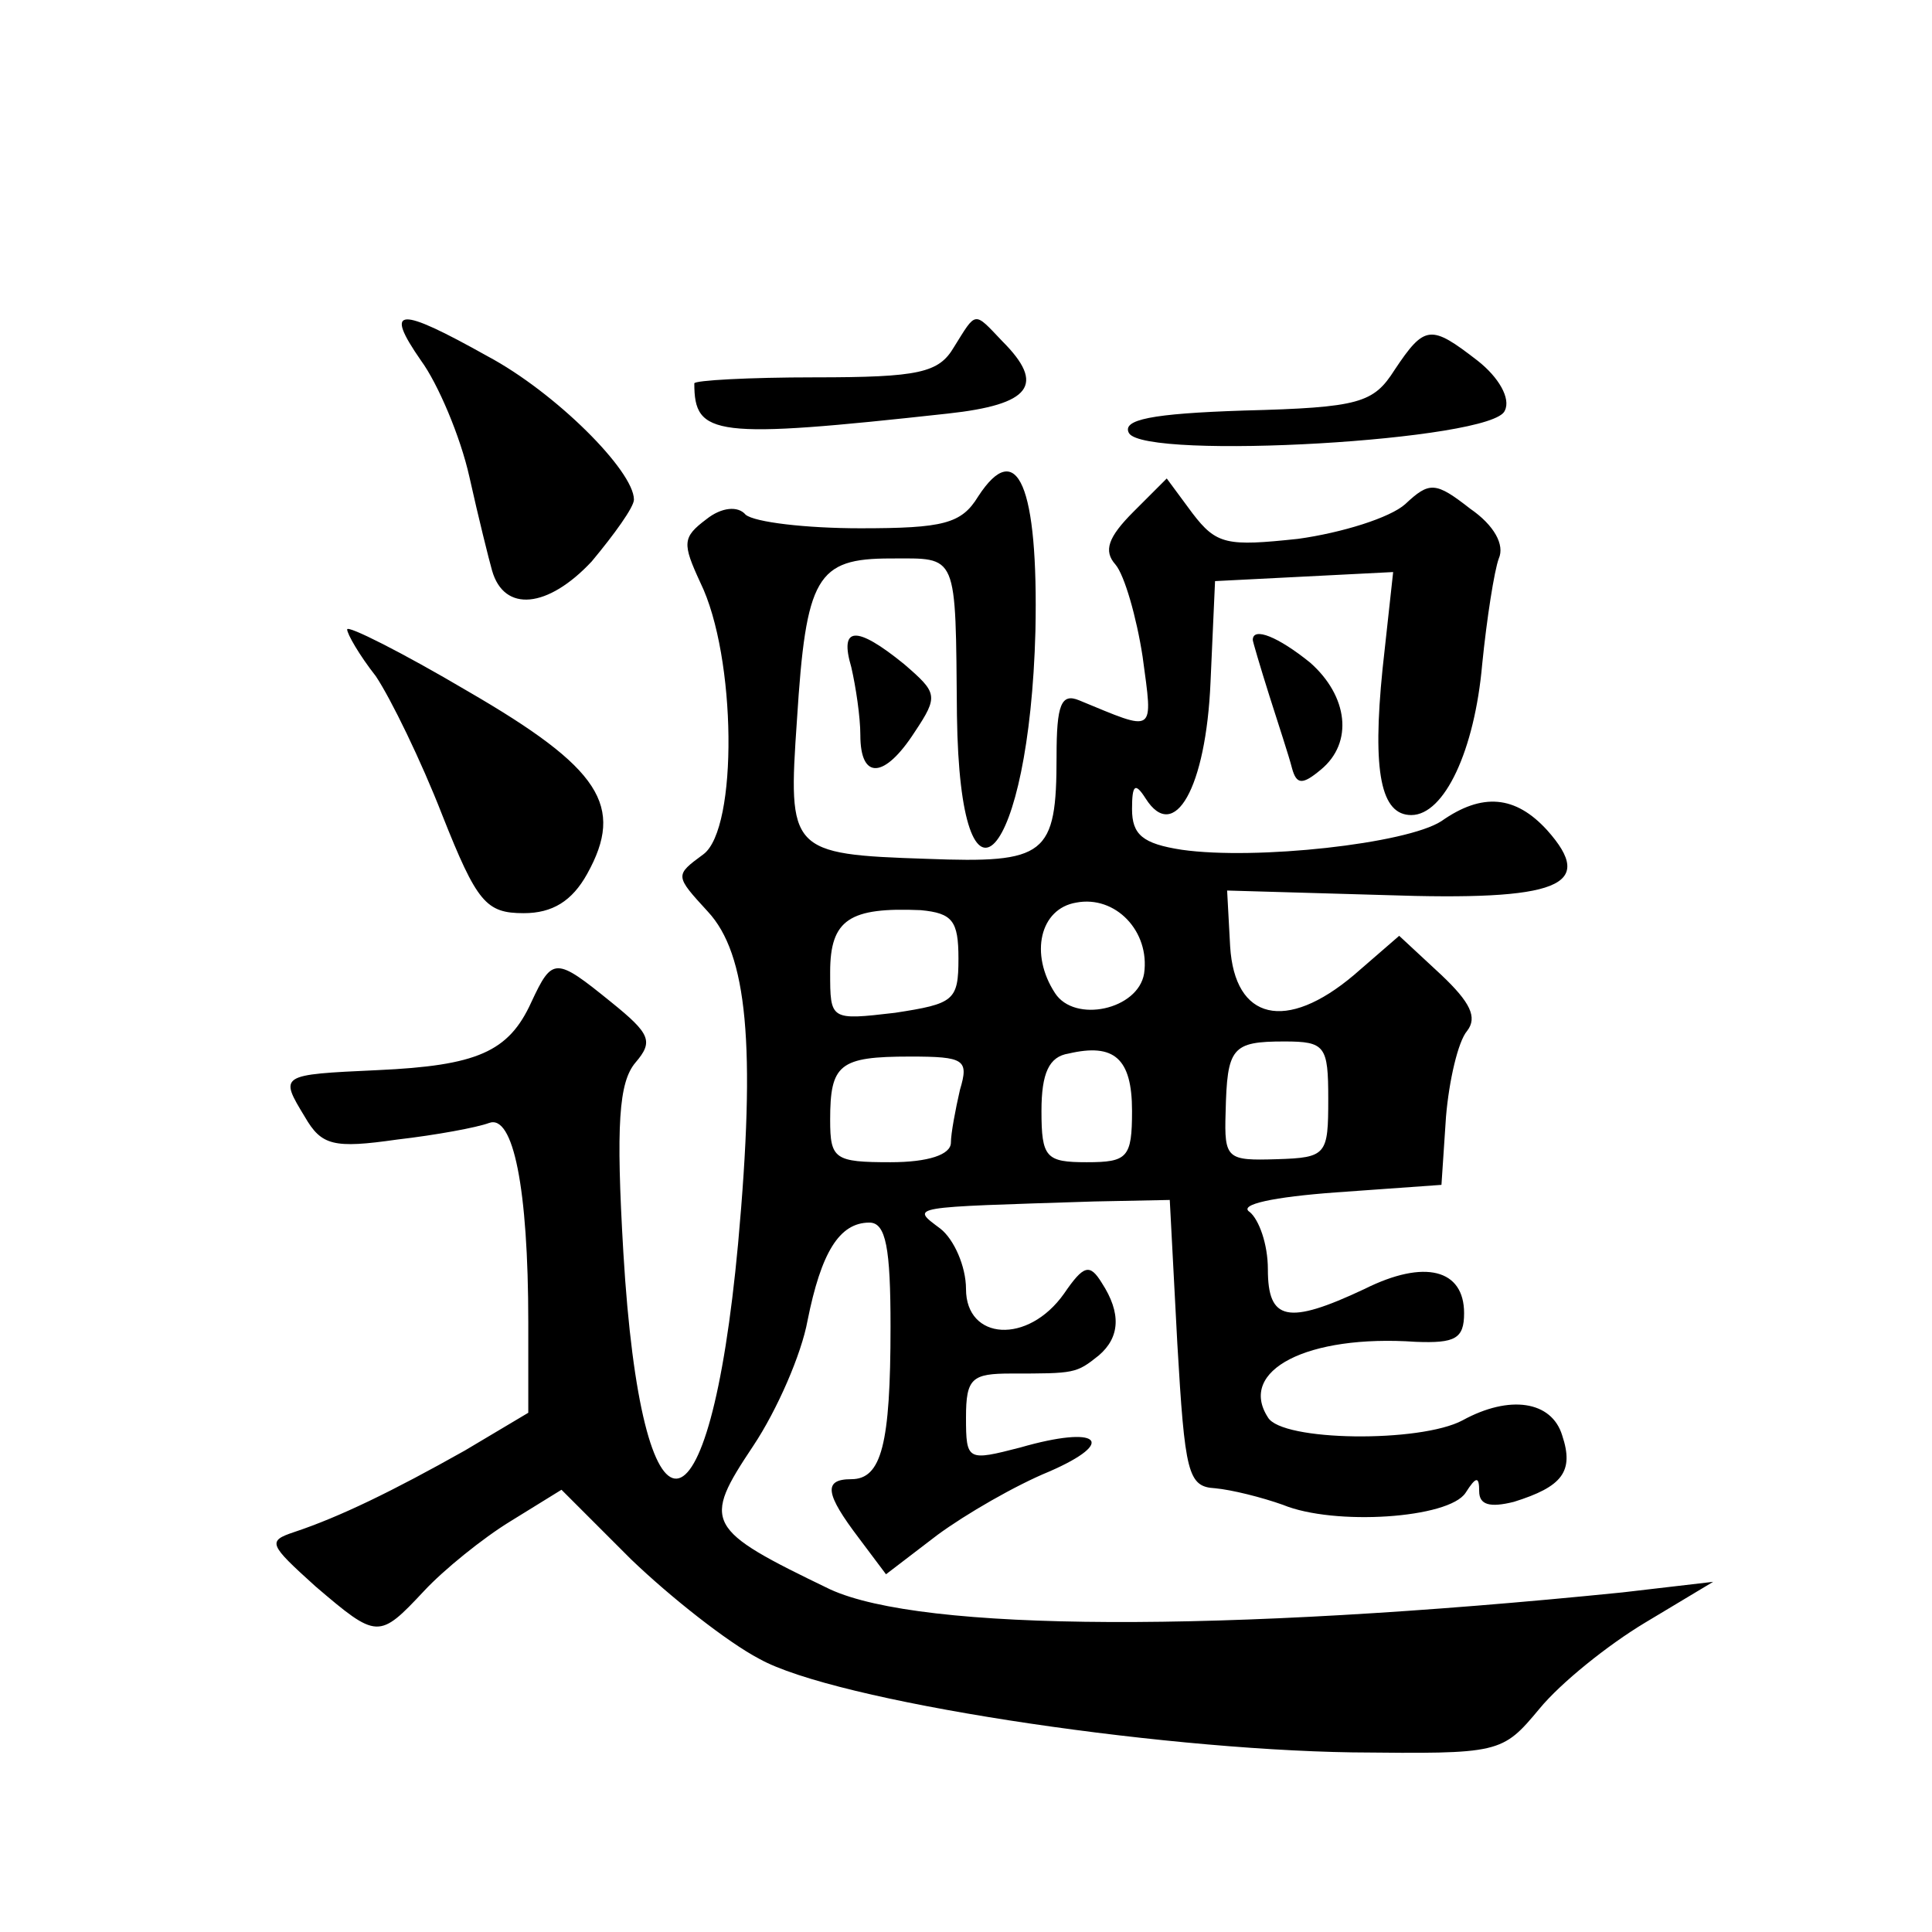
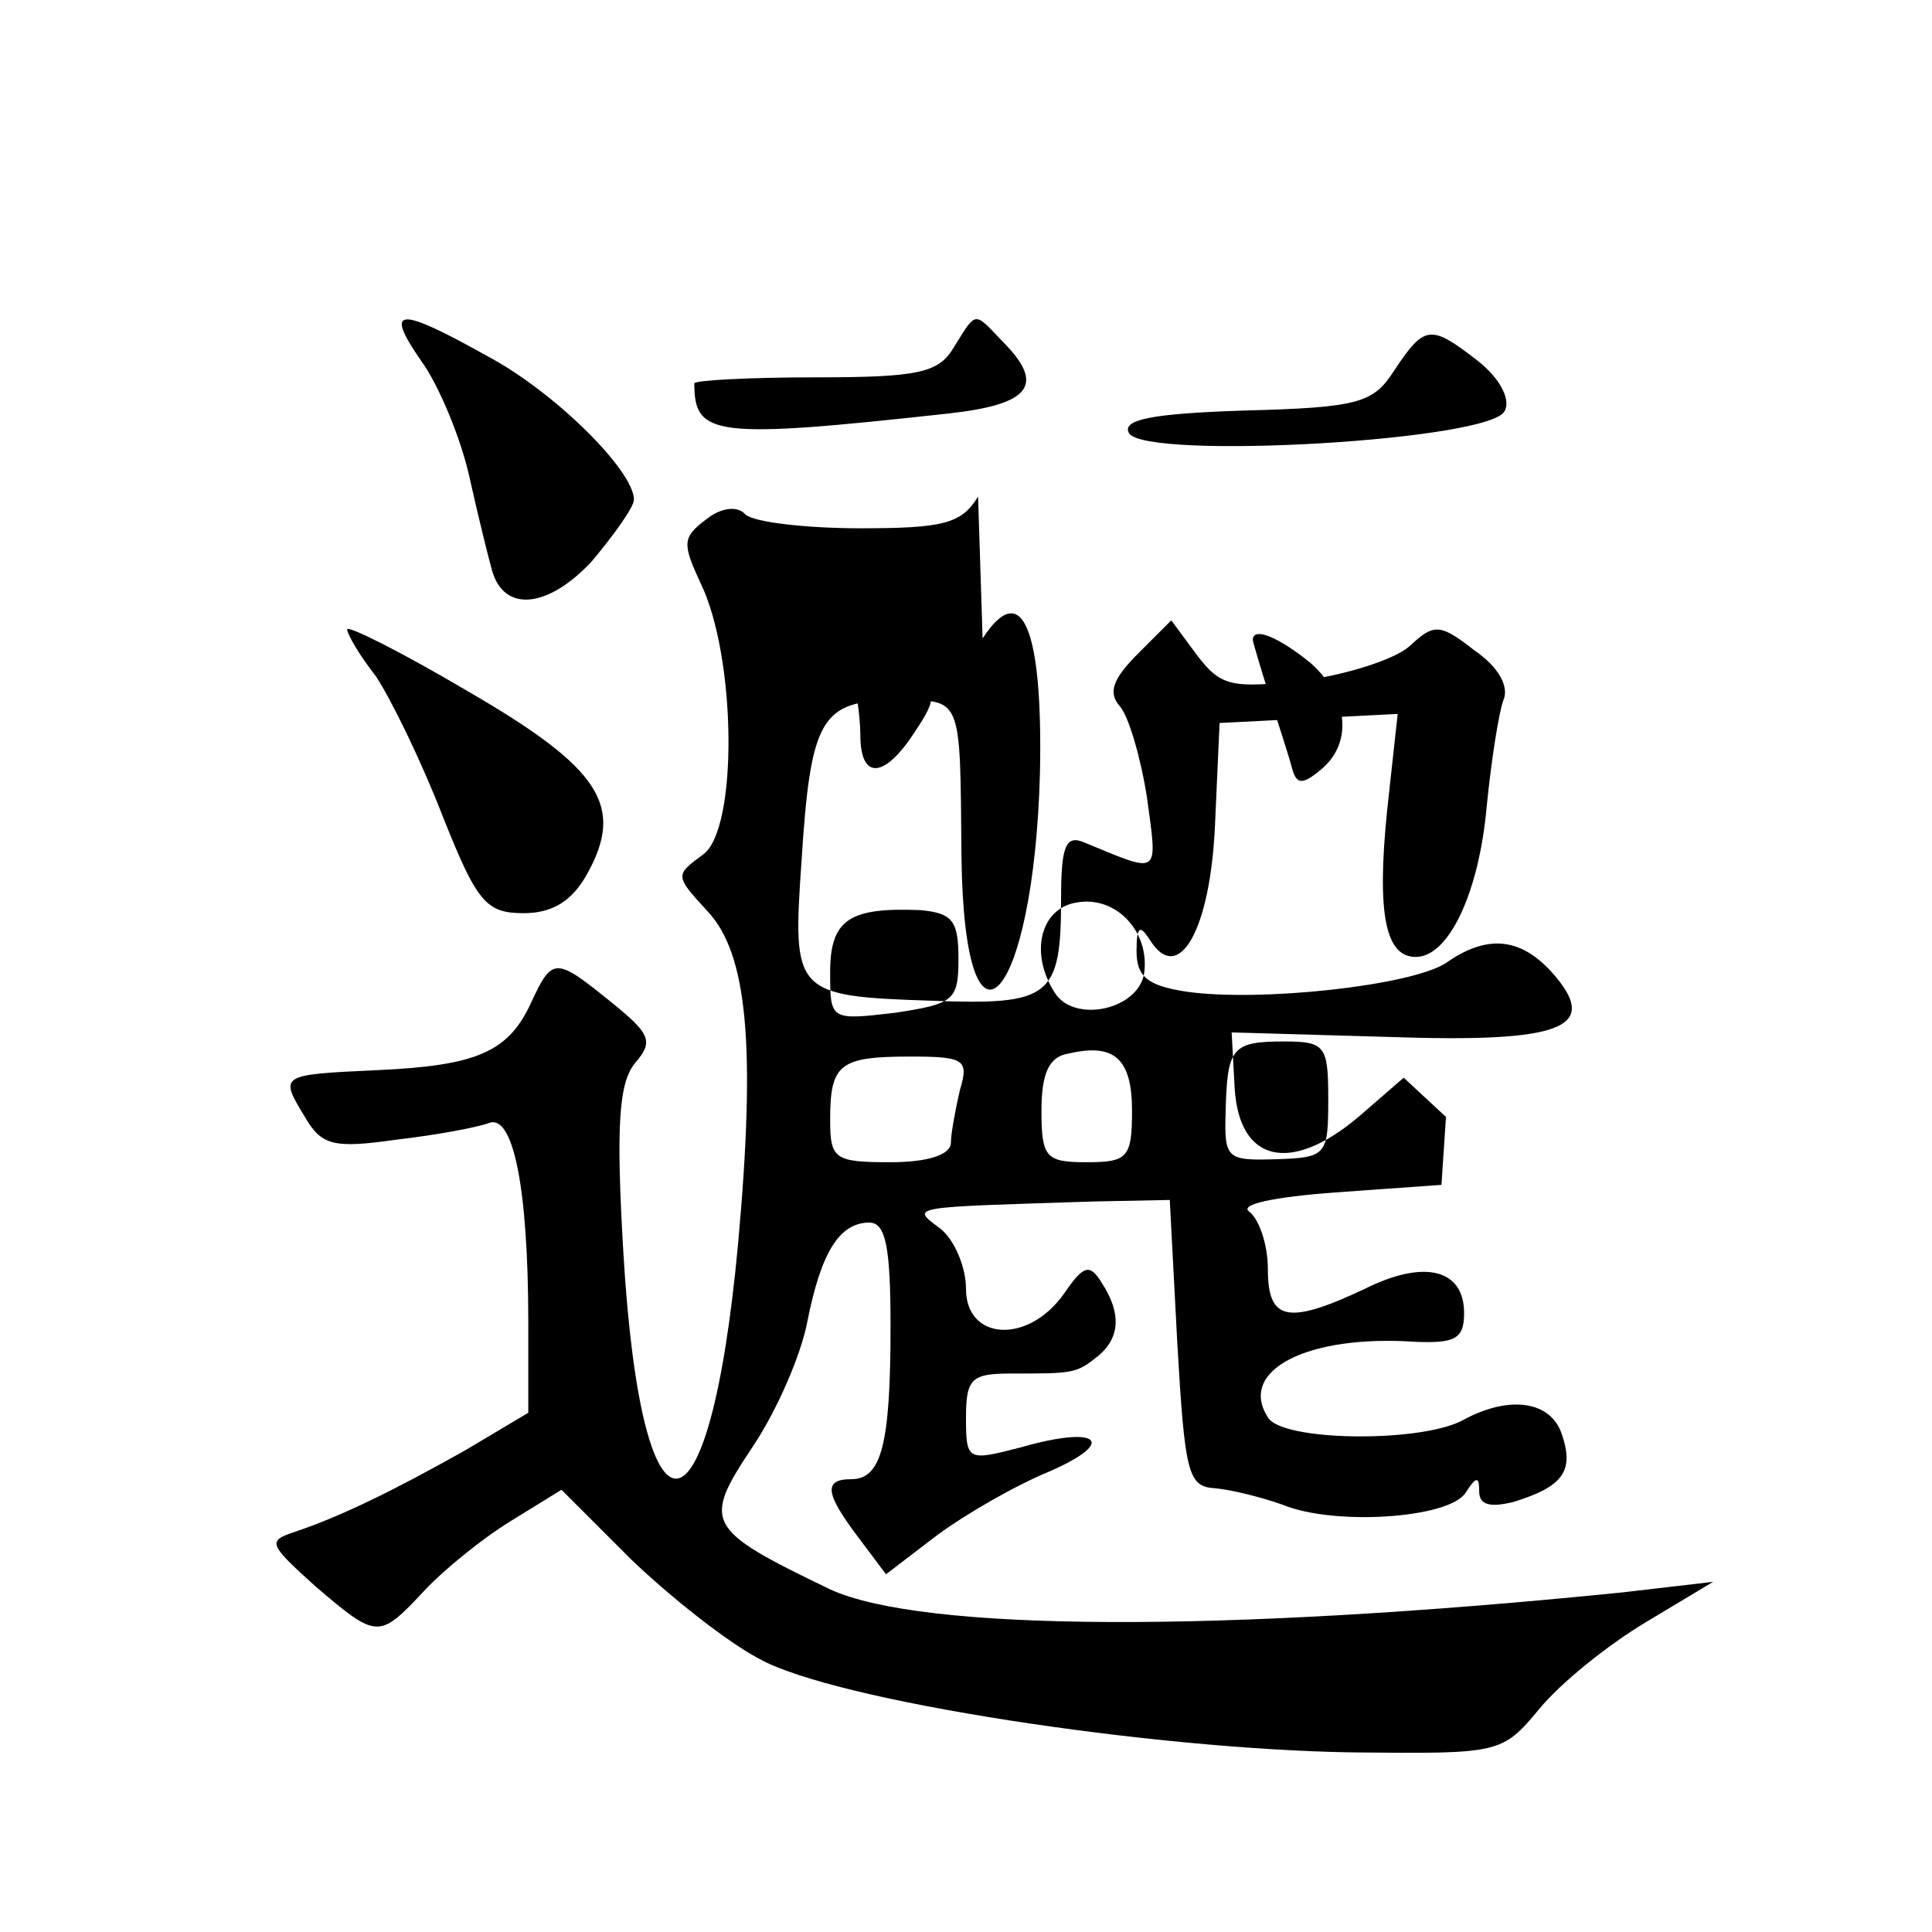
<svg xmlns="http://www.w3.org/2000/svg" version="1.0" width="128pt" height="128pt" viewBox="0 0 128 128" preserveAspectRatio="xMidYMid meet">
  <g transform="translate(0,128) scale(0.1,-0.1)" fill="#0" stroke="none">
-     <path d="M279 1041 c11 -15 26 -50 32 -77 6 -27 13 -55 15 -62 8 -28 37 -25 66 6 15 18 28 36 28 41 0 19 -52 71 -97 95 -59 33 -69 33 -44 -3z M632 1050 c-10 -17 -23 -20 -92 -20 -44 0 -80 -2 -80 -4 0 -35 13 -37 168 -20 55 6 65 19 36 48 -19 20 -17 20 -32 -4z M924 1035 c-14 -22 -23 -25 -100 -27 -61 -2 -81 -6 -76 -15 11 -18 242 -5 249 15 4 8 -4 22 -18 33 -31 24 -35 24 -55 -6z M648 951 c-11 -18 -23 -21 -78 -21 -36 0 -70 4 -76 9 -5 6 -16 5 -26 -3 -16 -12 -16 -16 -4 -42 24 -49 25 -163 2 -180 -19 -14 -19 -14 3 -38 26 -28 32 -88 20 -220 -19 -205 -64 -208 -76 -6 -5 85 -3 113 8 126 12 14 10 19 -16 40 -37 30 -39 30 -53 0 -15 -33 -36 -42 -102 -45 -65 -3 -65 -3 -48 -31 11 -19 19 -21 61 -15 26 3 53 8 61 11 16 6 26 -43 26 -132 l0 -60 -42 -25 c-48 -27 -83 -44 -113 -54 -18 -6 -17 -8 14 -36 41 -35 42 -35 72 -3 13 14 39 35 57 46 l34 21 46 -46 c26 -25 64 -55 85 -66 50 -28 260 -60 393 -62 98 -1 99 -1 124 29 14 17 45 42 70 57 l45 27 -60 -7 c-267 -27 -464 -26 -525 2 -83 40 -85 44 -51 95 16 24 32 61 36 83 9 45 21 65 41 65 11 0 14 -17 14 -69 0 -78 -6 -101 -26 -101 -19 0 -17 -10 5 -39 l18 -24 34 26 c19 14 52 33 74 42 46 20 33 31 -19 16 -35 -9 -36 -9 -36 20 0 26 4 29 30 29 42 0 43 0 58 12 14 12 15 28 2 48 -8 13 -12 12 -25 -7 -24 -34 -65 -31 -65 3 0 15 -8 33 -17 40 -20 15 -22 14 102 18 l50 1 5 -95 c5 -86 7 -95 25 -96 11 -1 31 -6 45 -11 34 -14 110 -9 121 8 7 11 9 11 9 1 0 -9 7 -11 23 -7 32 10 40 20 32 44 -7 23 -35 27 -66 10 -28 -15 -120 -14 -129 2 -20 31 26 55 98 50 26 -1 32 2 32 19 0 29 -26 36 -66 16 -51 -24 -64 -21 -64 13 0 17 -6 33 -12 38 -8 5 16 10 57 13 l70 5 3 45 c2 24 8 50 14 57 7 9 2 19 -17 37 l-28 26 -30 -26 c-45 -38 -79 -30 -82 19 l-2 37 104 -3 c116 -4 141 6 108 43 -21 23 -43 25 -70 6 -23 -15 -123 -26 -172 -19 -26 4 -33 10 -33 27 0 16 2 18 9 7 19 -30 40 7 43 77 l3 67 59 3 59 3 -7 -64 c-7 -69 -1 -97 19 -97 22 0 42 43 47 100 3 30 8 62 11 70 4 9 -3 22 -19 33 -23 18 -27 18 -43 3 -10 -9 -42 -19 -71 -23 -47 -5 -54 -4 -70 17 l-17 23 -22 -22 c-17 -17 -20 -26 -12 -35 6 -7 14 -35 18 -61 7 -52 9 -50 -42 -29 -12 5 -15 -3 -15 -37 0 -66 -7 -71 -86 -68 -91 3 -92 5 -86 92 6 95 13 107 62 107 45 0 43 5 44 -104 2 -147 48 -96 52 56 2 96 -12 129 -38 89z m110 -316 c-4 -24 -46 -33 -59 -13 -17 26 -10 56 14 60 26 5 49 -19 45 -47z m-123 10 c0 -28 -3 -30 -42 -36 -43 -5 -43 -5 -43 27 0 35 13 43 60 41 21 -2 25 -7 25 -32z m115 -101 c0 -31 -3 -34 -30 -34 -27 0 -30 3 -30 34 0 25 5 36 18 38 30 7 42 -3 42 -38z m130 8 c0 -37 -1 -39 -34 -40 -33 -1 -35 0 -34 31 1 43 4 47 39 47 27 0 29 -3 29 -38z m-244 6 c-3 -13 -6 -29 -6 -35 0 -8 -15 -13 -40 -13 -37 0 -40 2 -40 28 0 37 6 42 53 42 36 0 39 -2 33 -22z M230 863 c0 -3 8 -17 19 -31 10 -15 30 -56 44 -92 23 -58 29 -65 54 -65 19 0 32 8 42 26 25 45 9 70 -79 121 -44 26 -80 44 -80 41z M564 838 c3 -13 6 -33 6 -45 0 -30 16 -29 36 2 16 24 15 26 -7 45 -32 26 -43 25 -35 -2z M830 856 c0 -1 5 -18 11 -37 6 -19 13 -40 15 -48 3 -11 7 -11 19 -1 22 18 18 49 -7 71 -21 17 -38 24 -38 15z" />
+     <path d="M279 1041 c11 -15 26 -50 32 -77 6 -27 13 -55 15 -62 8 -28 37 -25 66 6 15 18 28 36 28 41 0 19 -52 71 -97 95 -59 33 -69 33 -44 -3z M632 1050 c-10 -17 -23 -20 -92 -20 -44 0 -80 -2 -80 -4 0 -35 13 -37 168 -20 55 6 65 19 36 48 -19 20 -17 20 -32 -4z M924 1035 c-14 -22 -23 -25 -100 -27 -61 -2 -81 -6 -76 -15 11 -18 242 -5 249 15 4 8 -4 22 -18 33 -31 24 -35 24 -55 -6z M648 951 c-11 -18 -23 -21 -78 -21 -36 0 -70 4 -76 9 -5 6 -16 5 -26 -3 -16 -12 -16 -16 -4 -42 24 -49 25 -163 2 -180 -19 -14 -19 -14 3 -38 26 -28 32 -88 20 -220 -19 -205 -64 -208 -76 -6 -5 85 -3 113 8 126 12 14 10 19 -16 40 -37 30 -39 30 -53 0 -15 -33 -36 -42 -102 -45 -65 -3 -65 -3 -48 -31 11 -19 19 -21 61 -15 26 3 53 8 61 11 16 6 26 -43 26 -132 l0 -60 -42 -25 c-48 -27 -83 -44 -113 -54 -18 -6 -17 -8 14 -36 41 -35 42 -35 72 -3 13 14 39 35 57 46 l34 21 46 -46 c26 -25 64 -55 85 -66 50 -28 260 -60 393 -62 98 -1 99 -1 124 29 14 17 45 42 70 57 l45 27 -60 -7 c-267 -27 -464 -26 -525 2 -83 40 -85 44 -51 95 16 24 32 61 36 83 9 45 21 65 41 65 11 0 14 -17 14 -69 0 -78 -6 -101 -26 -101 -19 0 -17 -10 5 -39 l18 -24 34 26 c19 14 52 33 74 42 46 20 33 31 -19 16 -35 -9 -36 -9 -36 20 0 26 4 29 30 29 42 0 43 0 58 12 14 12 15 28 2 48 -8 13 -12 12 -25 -7 -24 -34 -65 -31 -65 3 0 15 -8 33 -17 40 -20 15 -22 14 102 18 l50 1 5 -95 c5 -86 7 -95 25 -96 11 -1 31 -6 45 -11 34 -14 110 -9 121 8 7 11 9 11 9 1 0 -9 7 -11 23 -7 32 10 40 20 32 44 -7 23 -35 27 -66 10 -28 -15 -120 -14 -129 2 -20 31 26 55 98 50 26 -1 32 2 32 19 0 29 -26 36 -66 16 -51 -24 -64 -21 -64 13 0 17 -6 33 -12 38 -8 5 16 10 57 13 l70 5 3 45 l-28 26 -30 -26 c-45 -38 -79 -30 -82 19 l-2 37 104 -3 c116 -4 141 6 108 43 -21 23 -43 25 -70 6 -23 -15 -123 -26 -172 -19 -26 4 -33 10 -33 27 0 16 2 18 9 7 19 -30 40 7 43 77 l3 67 59 3 59 3 -7 -64 c-7 -69 -1 -97 19 -97 22 0 42 43 47 100 3 30 8 62 11 70 4 9 -3 22 -19 33 -23 18 -27 18 -43 3 -10 -9 -42 -19 -71 -23 -47 -5 -54 -4 -70 17 l-17 23 -22 -22 c-17 -17 -20 -26 -12 -35 6 -7 14 -35 18 -61 7 -52 9 -50 -42 -29 -12 5 -15 -3 -15 -37 0 -66 -7 -71 -86 -68 -91 3 -92 5 -86 92 6 95 13 107 62 107 45 0 43 5 44 -104 2 -147 48 -96 52 56 2 96 -12 129 -38 89z m110 -316 c-4 -24 -46 -33 -59 -13 -17 26 -10 56 14 60 26 5 49 -19 45 -47z m-123 10 c0 -28 -3 -30 -42 -36 -43 -5 -43 -5 -43 27 0 35 13 43 60 41 21 -2 25 -7 25 -32z m115 -101 c0 -31 -3 -34 -30 -34 -27 0 -30 3 -30 34 0 25 5 36 18 38 30 7 42 -3 42 -38z m130 8 c0 -37 -1 -39 -34 -40 -33 -1 -35 0 -34 31 1 43 4 47 39 47 27 0 29 -3 29 -38z m-244 6 c-3 -13 -6 -29 -6 -35 0 -8 -15 -13 -40 -13 -37 0 -40 2 -40 28 0 37 6 42 53 42 36 0 39 -2 33 -22z M230 863 c0 -3 8 -17 19 -31 10 -15 30 -56 44 -92 23 -58 29 -65 54 -65 19 0 32 8 42 26 25 45 9 70 -79 121 -44 26 -80 44 -80 41z M564 838 c3 -13 6 -33 6 -45 0 -30 16 -29 36 2 16 24 15 26 -7 45 -32 26 -43 25 -35 -2z M830 856 c0 -1 5 -18 11 -37 6 -19 13 -40 15 -48 3 -11 7 -11 19 -1 22 18 18 49 -7 71 -21 17 -38 24 -38 15z" />
  </g>
</svg>